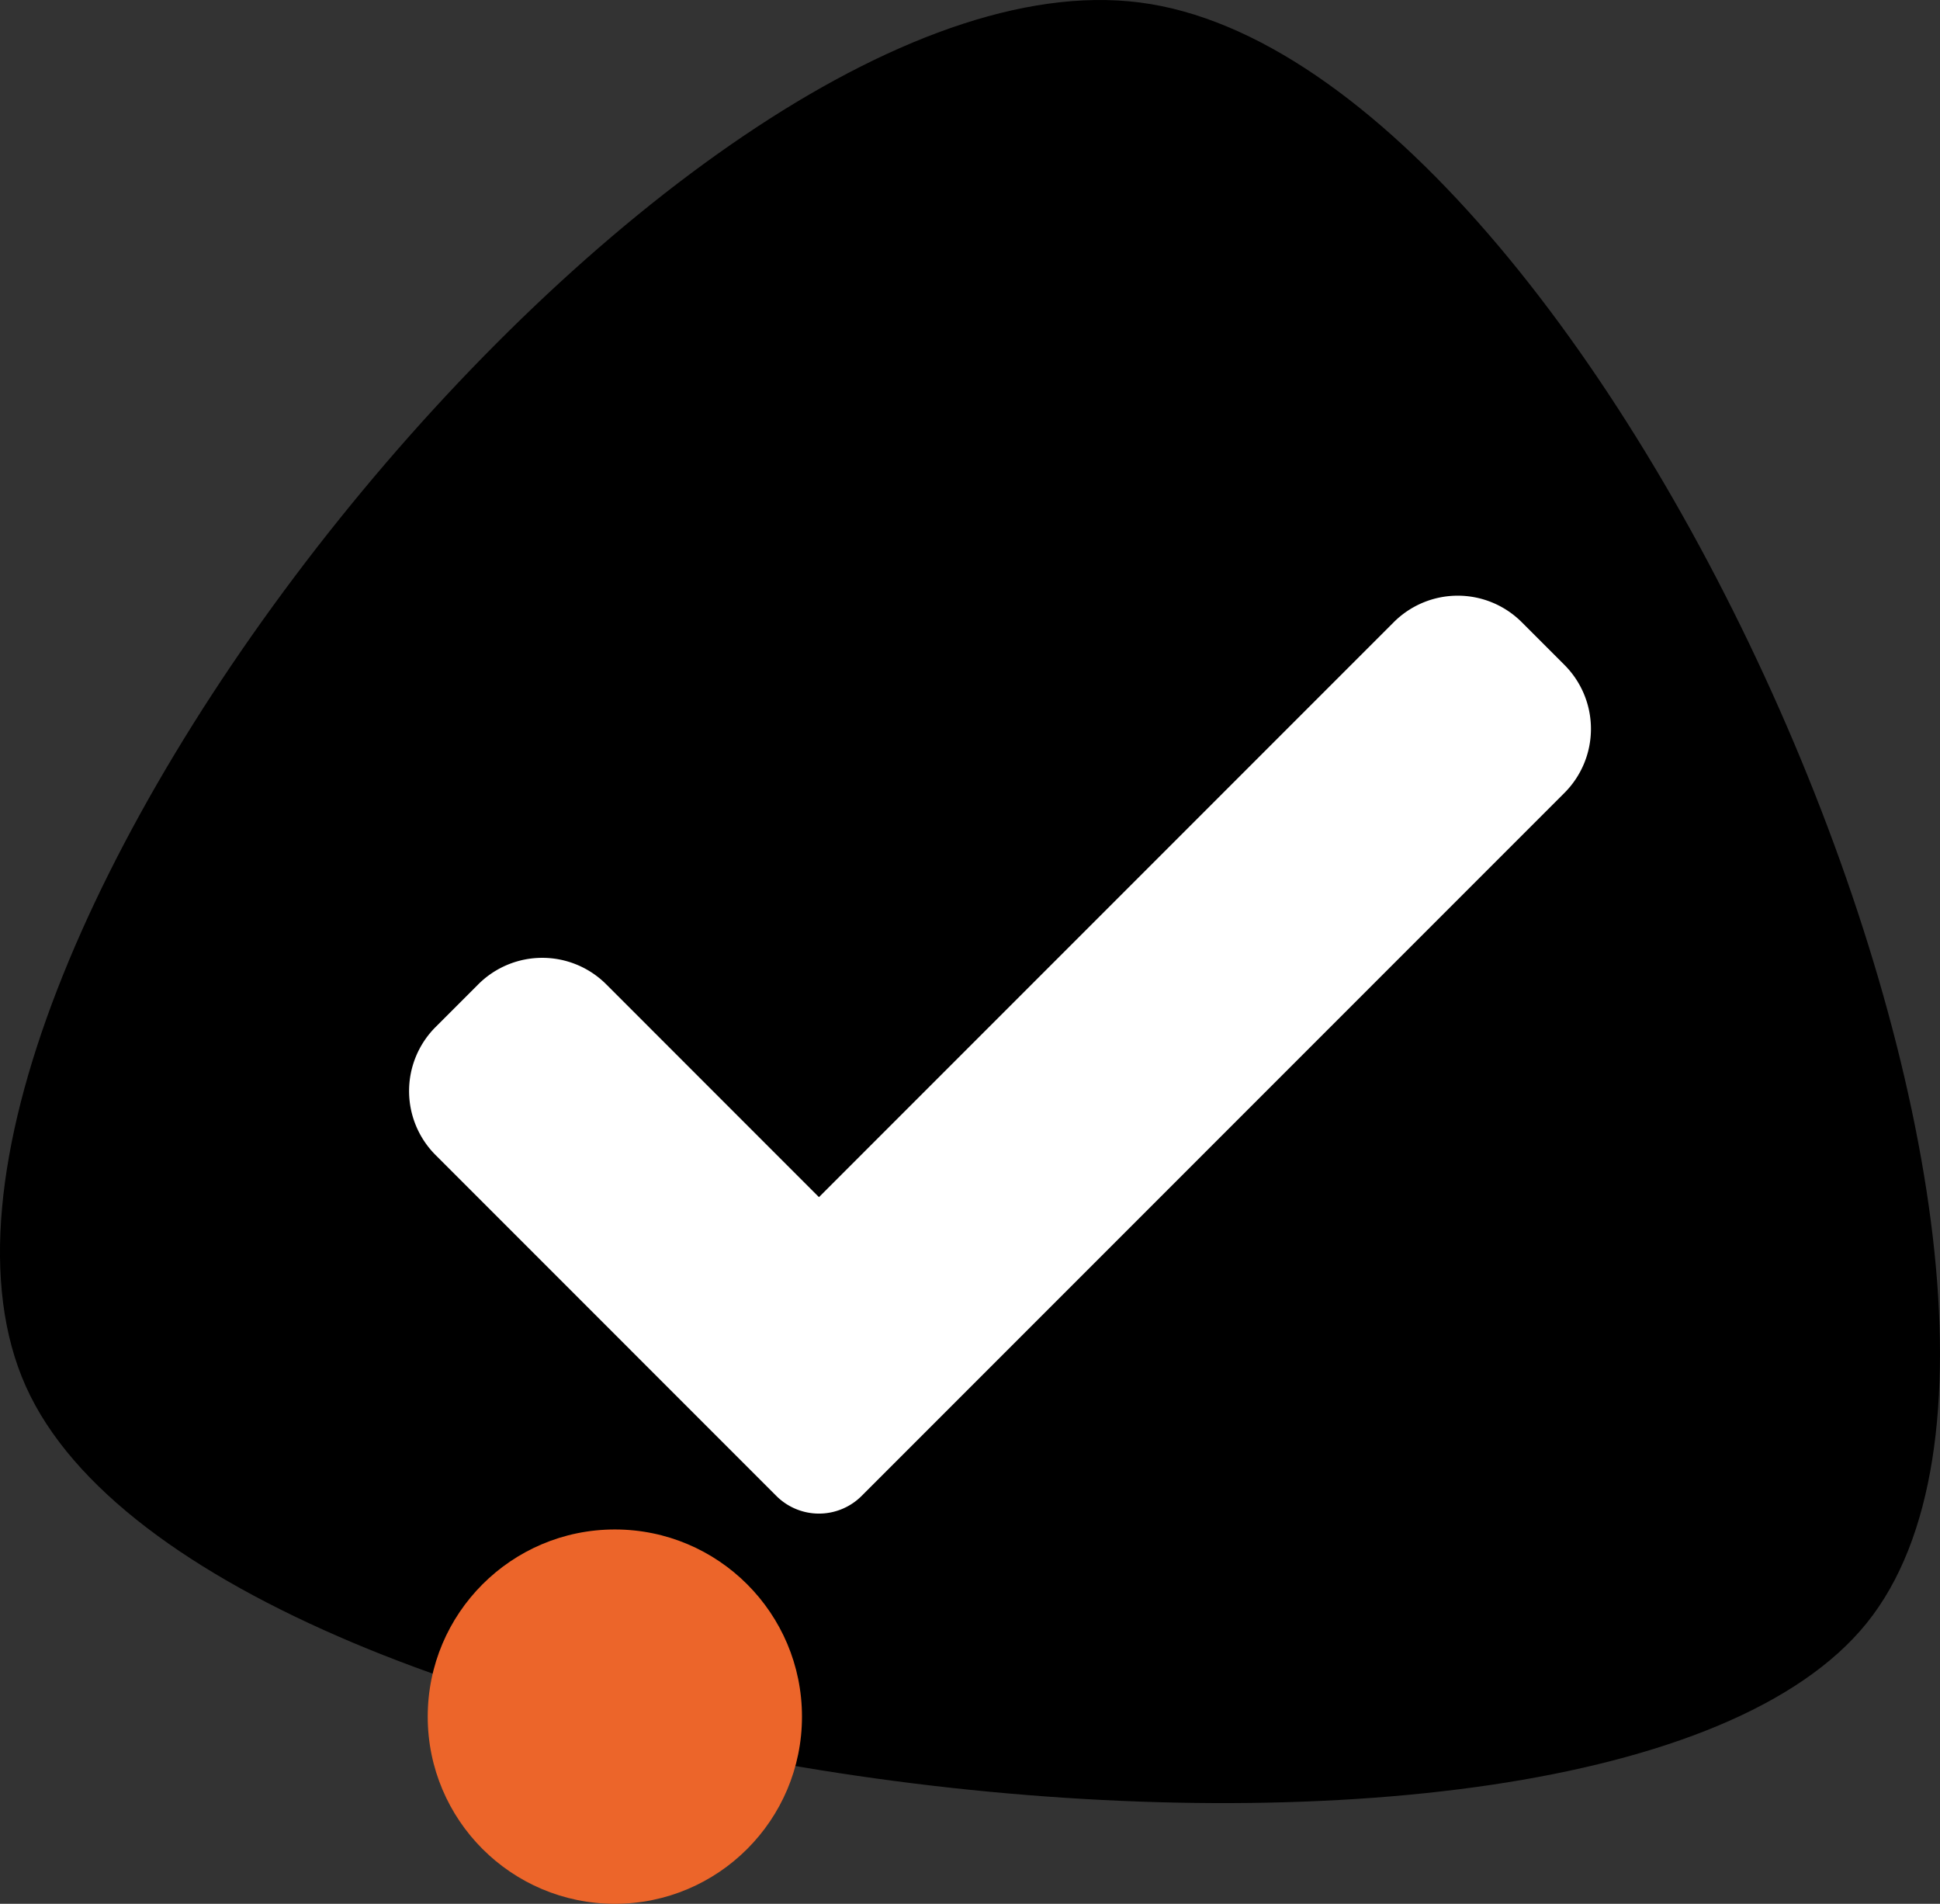
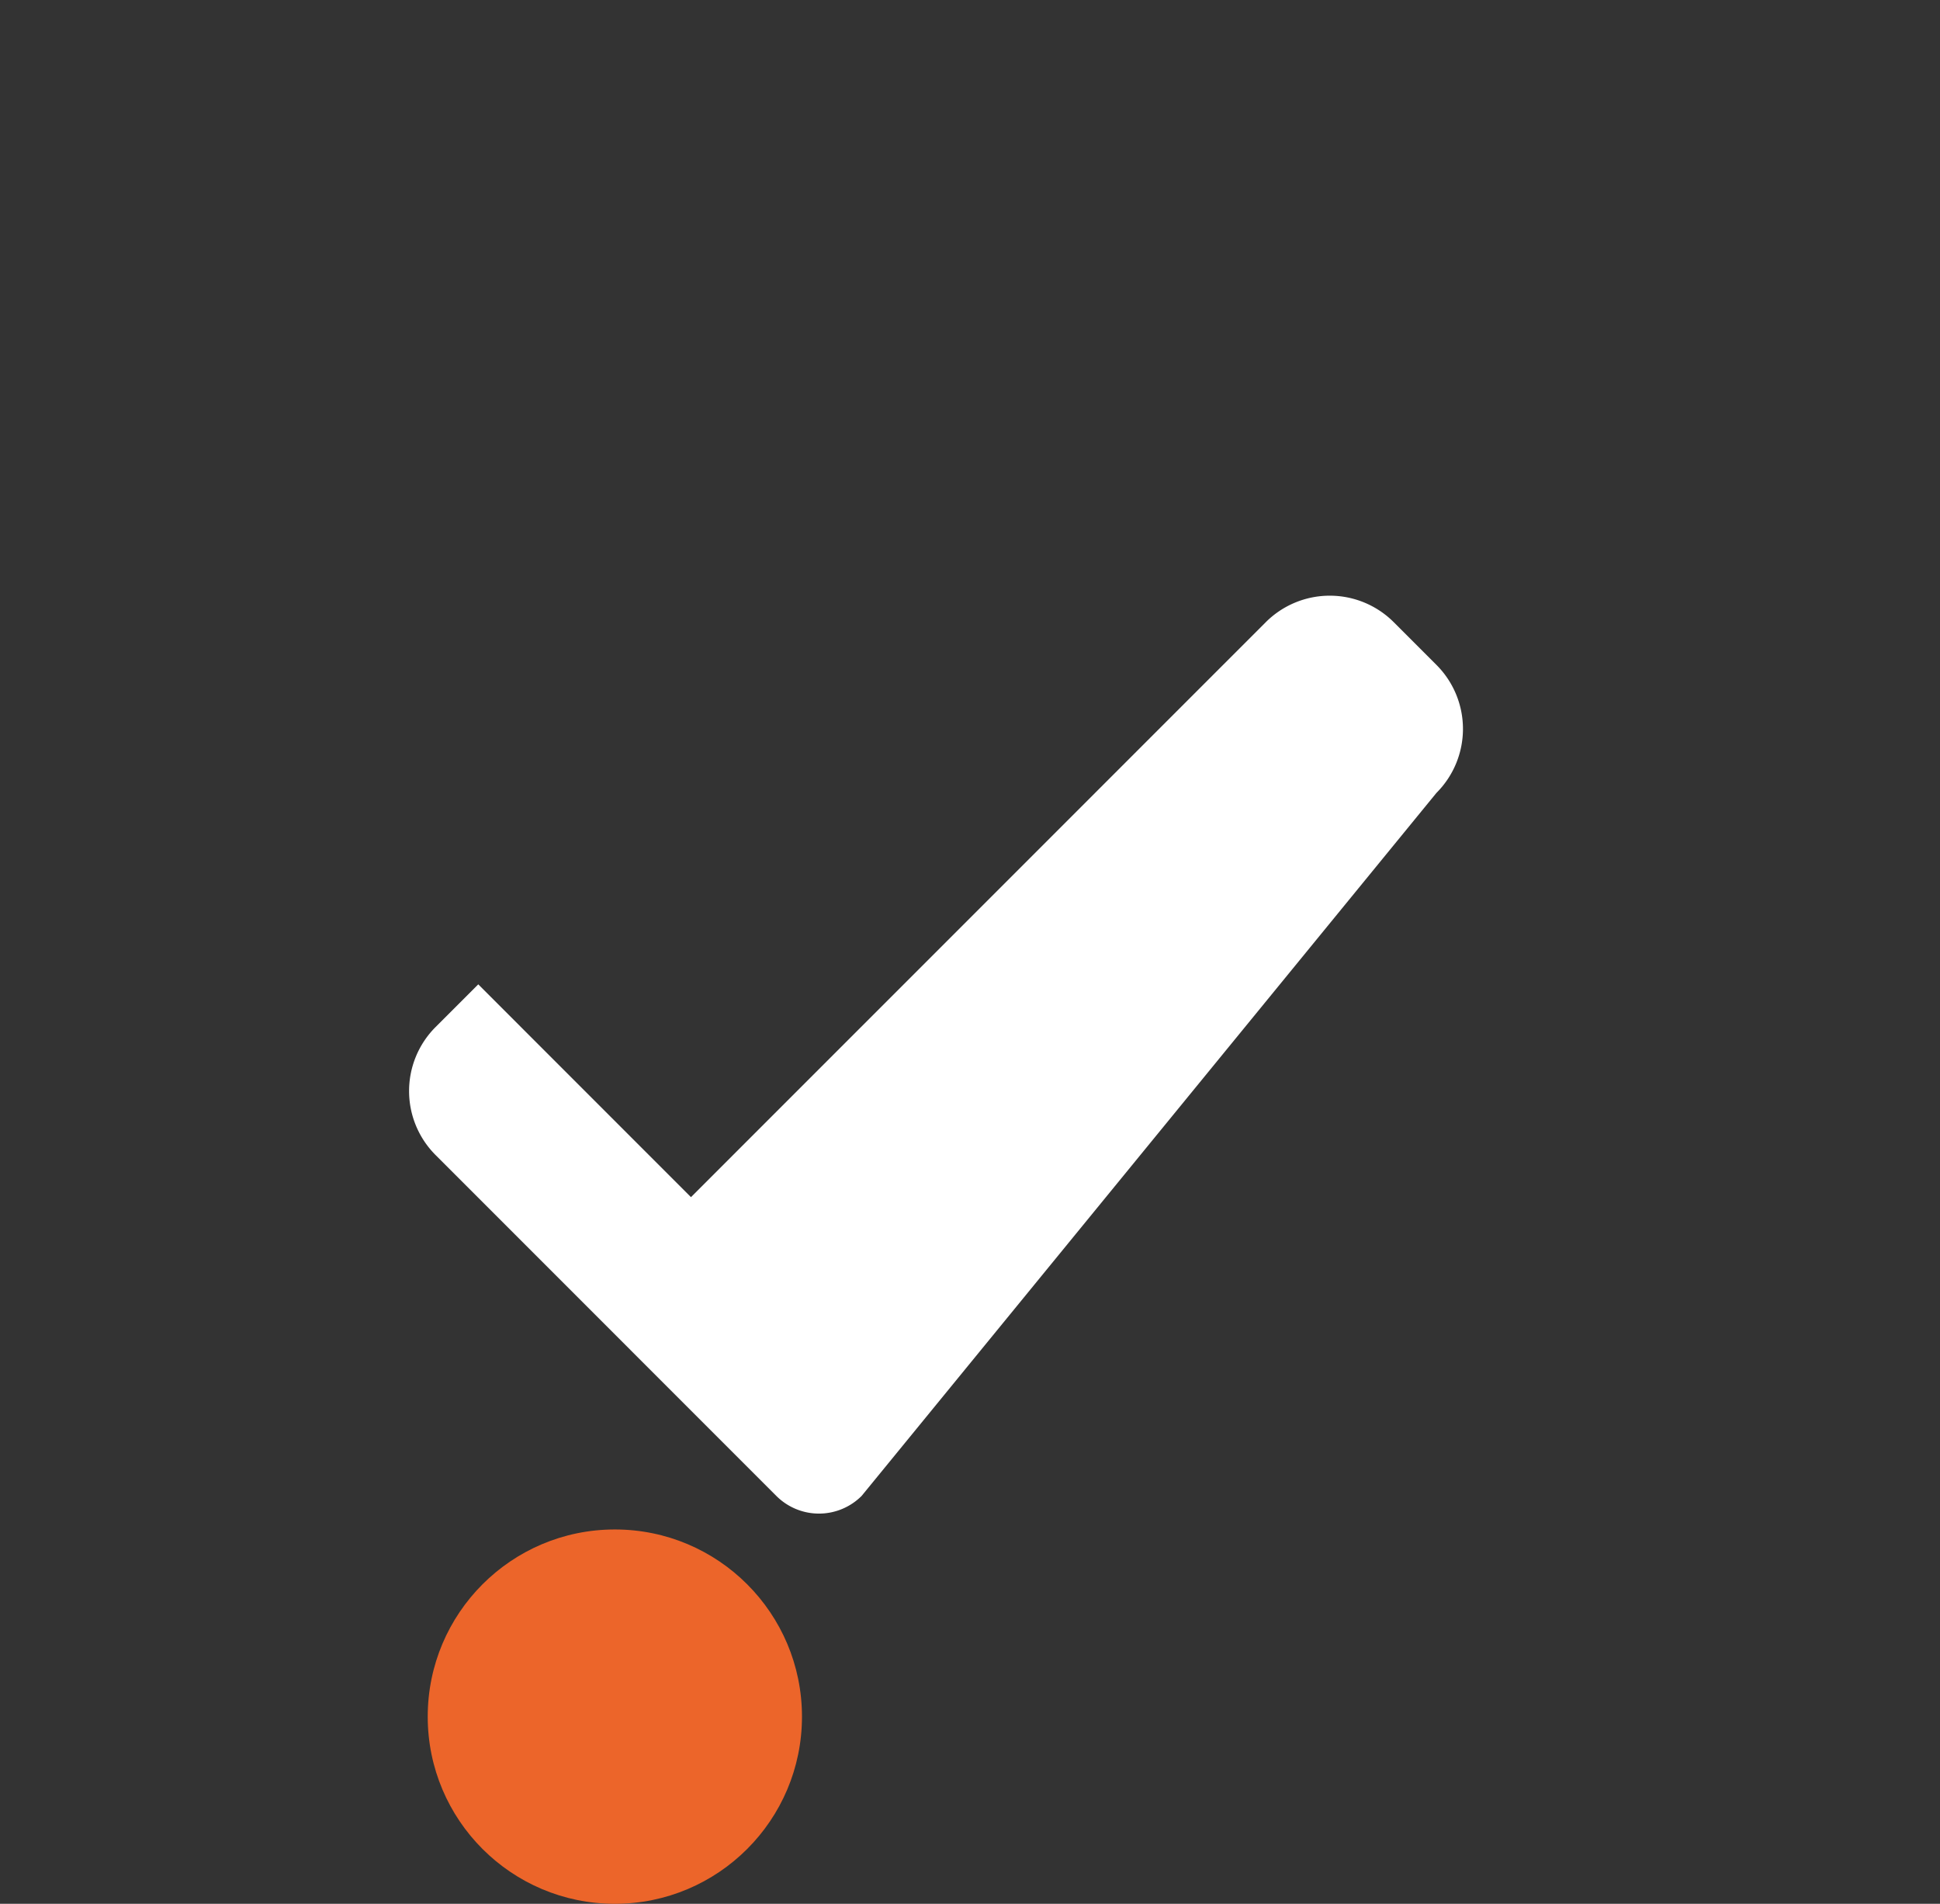
<svg xmlns="http://www.w3.org/2000/svg" width="55.507" height="54.458" viewBox="0 0 55.507 54.458">
  <rect x="0" y="0" width="55.507" height="54.458" fill="#333333" stroke="none" />
  <g id="Groupe_179" data-name="Groupe 179" transform="translate(-16.194 -17.496)">
    <g id="Groupe_179-2" data-name="Groupe 179" transform="translate(16.194 17.496)">
      <g id="Path_2" data-name="Path 2">
-         <path id="Path-2" d="M69.608,63.919c-7.726,9.6-47.442,4.9-52.674-6.764s18.525-41.3,31.871-39.588S77.334,54.323,69.608,63.919Z" transform="translate(-16.194 -17.496)" />
-       </g>
+         </g>
      <circle id="Oval" cx="5.354" cy="5.354" r="5.354" transform="translate(12.238 43.75)" fill="#ec652a" />
    </g>
-     <path id="Tracé_293" data-name="Tracé 293" d="M148.832,217.48a1.725,1.725,0,0,1-2.441,0l-9.749-9.75a2.589,2.589,0,0,1,0-3.662l1.221-1.221a2.589,2.589,0,0,1,3.662,0l6.086,6.087,16.446-16.446a2.589,2.589,0,0,1,3.662,0l1.221,1.221a2.588,2.588,0,0,1,0,3.662Zm0,0" transform="translate(-107.985 -157.194)" fill="#fff" />
+     <path id="Tracé_293" data-name="Tracé 293" d="M148.832,217.48a1.725,1.725,0,0,1-2.441,0l-9.749-9.75a2.589,2.589,0,0,1,0-3.662l1.221-1.221l6.086,6.087,16.446-16.446a2.589,2.589,0,0,1,3.662,0l1.221,1.221a2.588,2.588,0,0,1,0,3.662Zm0,0" transform="translate(-107.985 -157.194)" fill="#fff" />
  </g>
</svg>